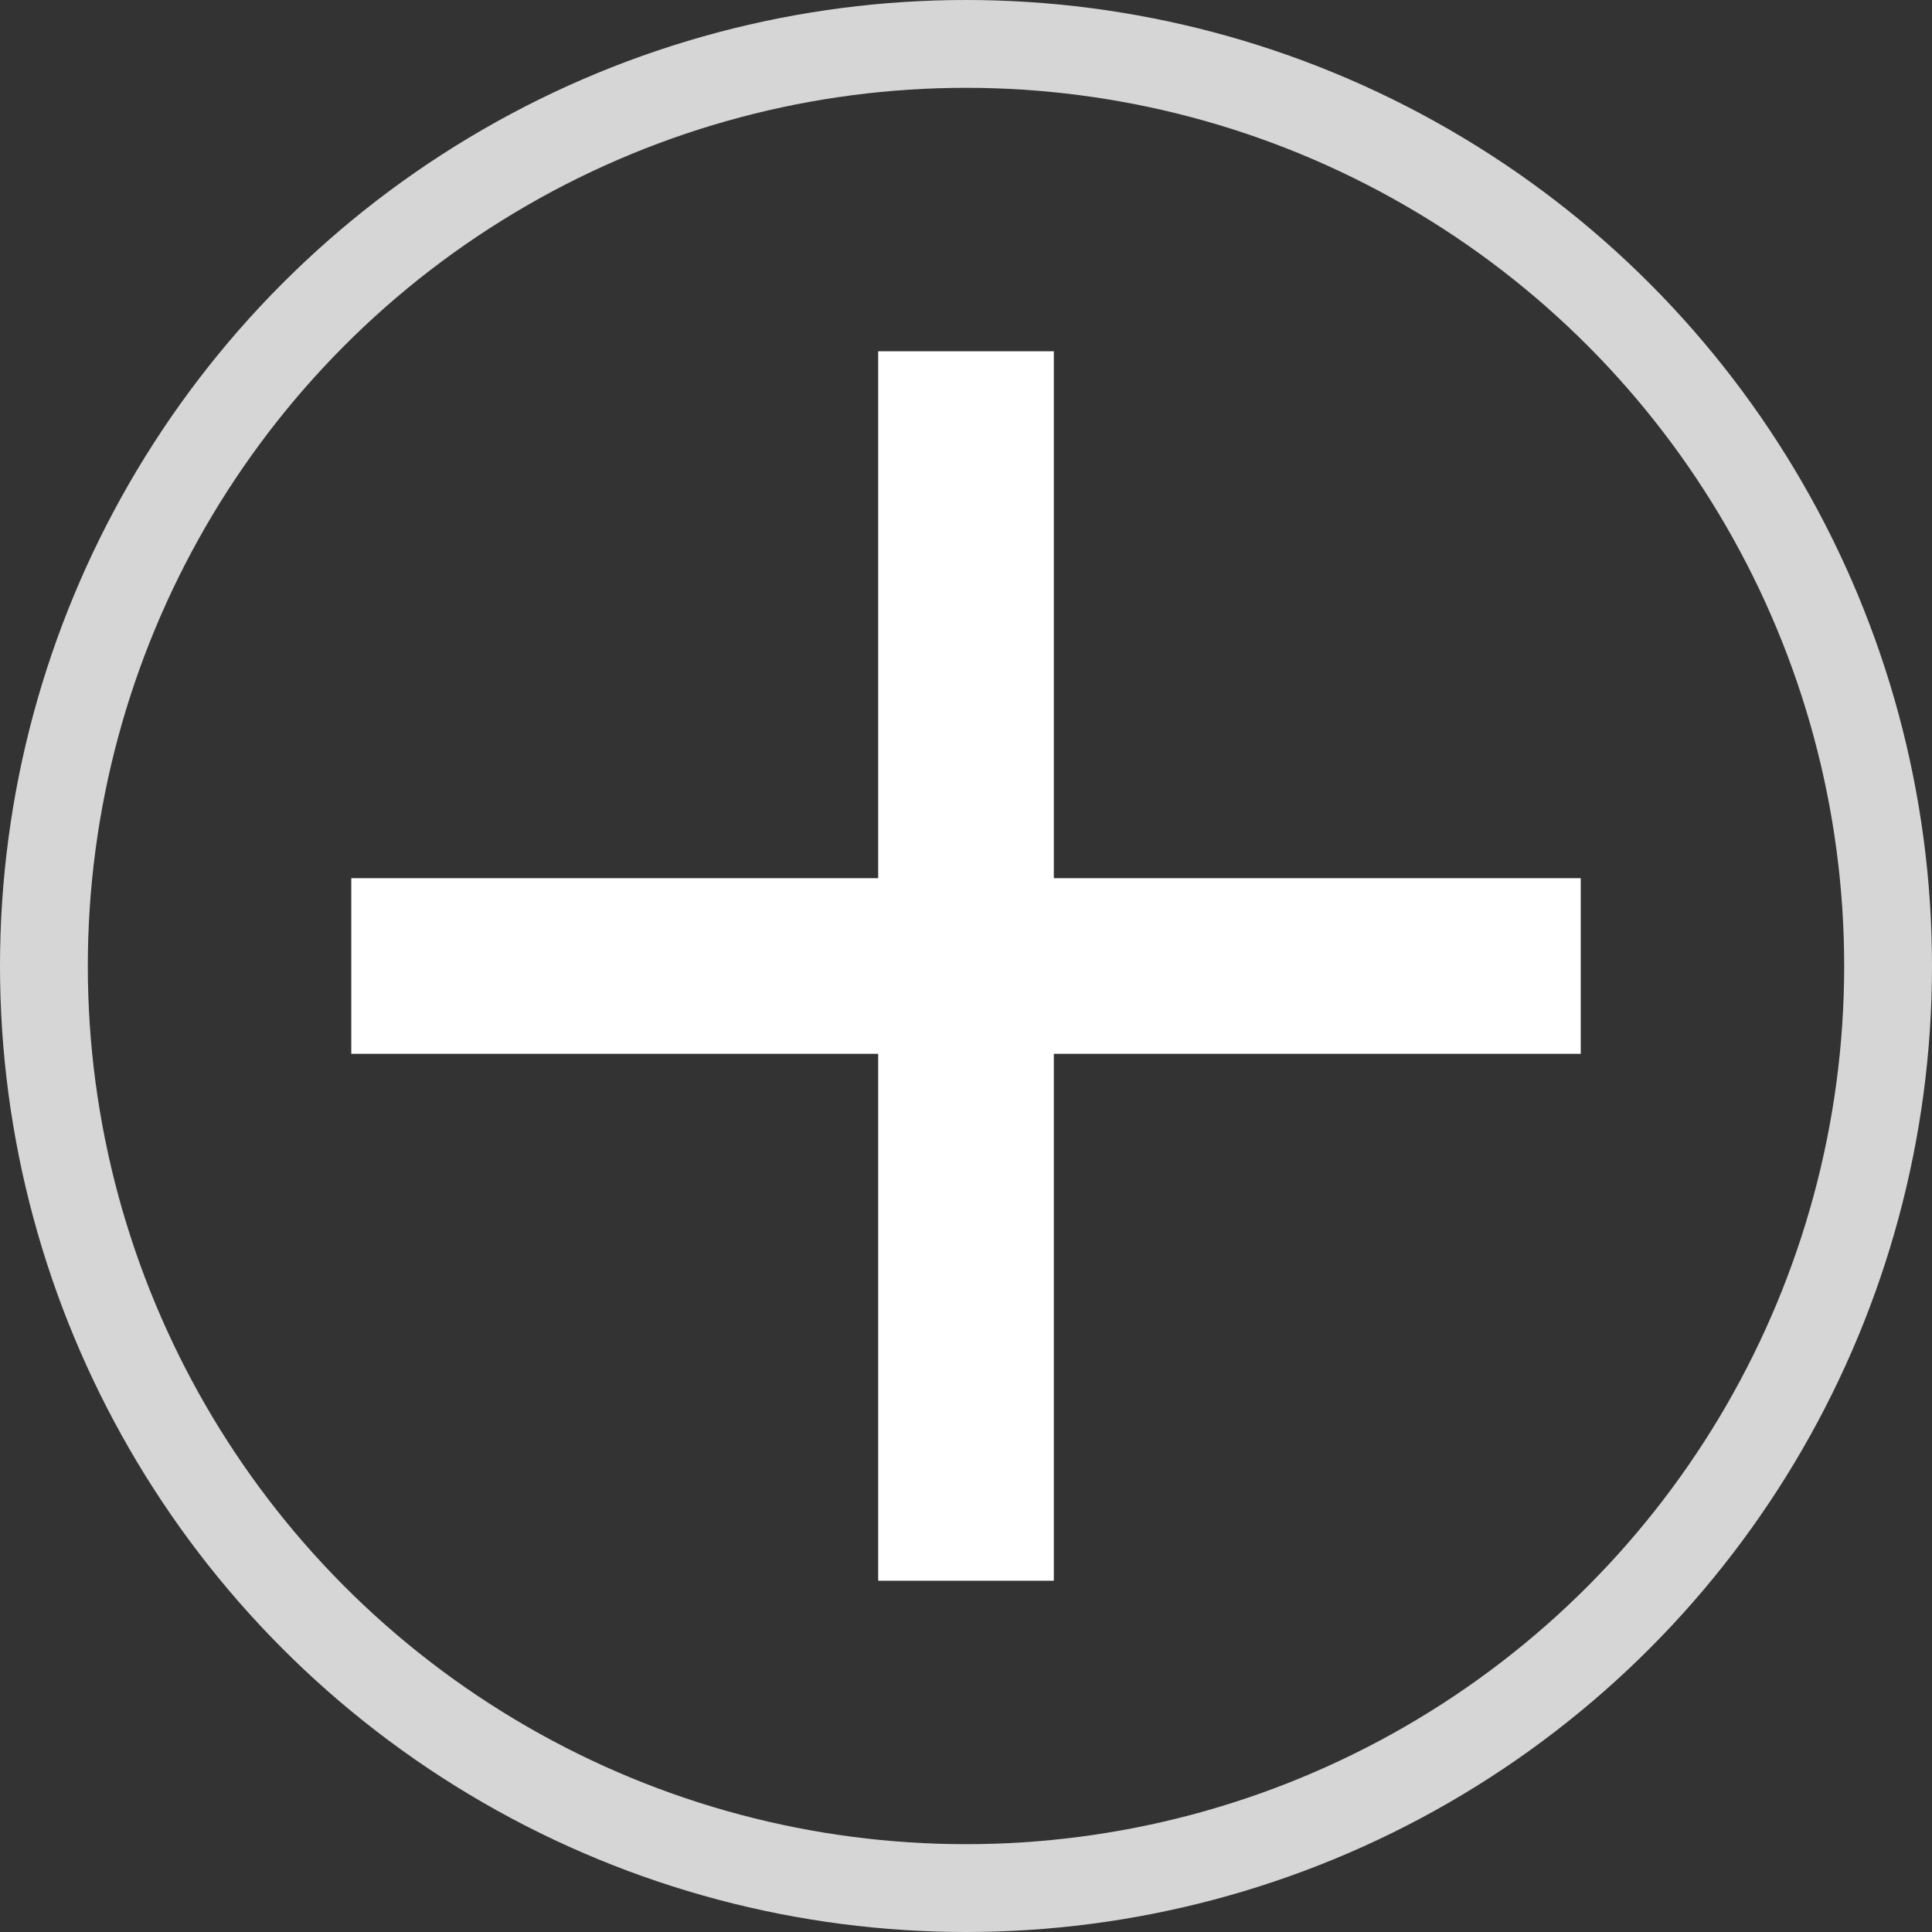
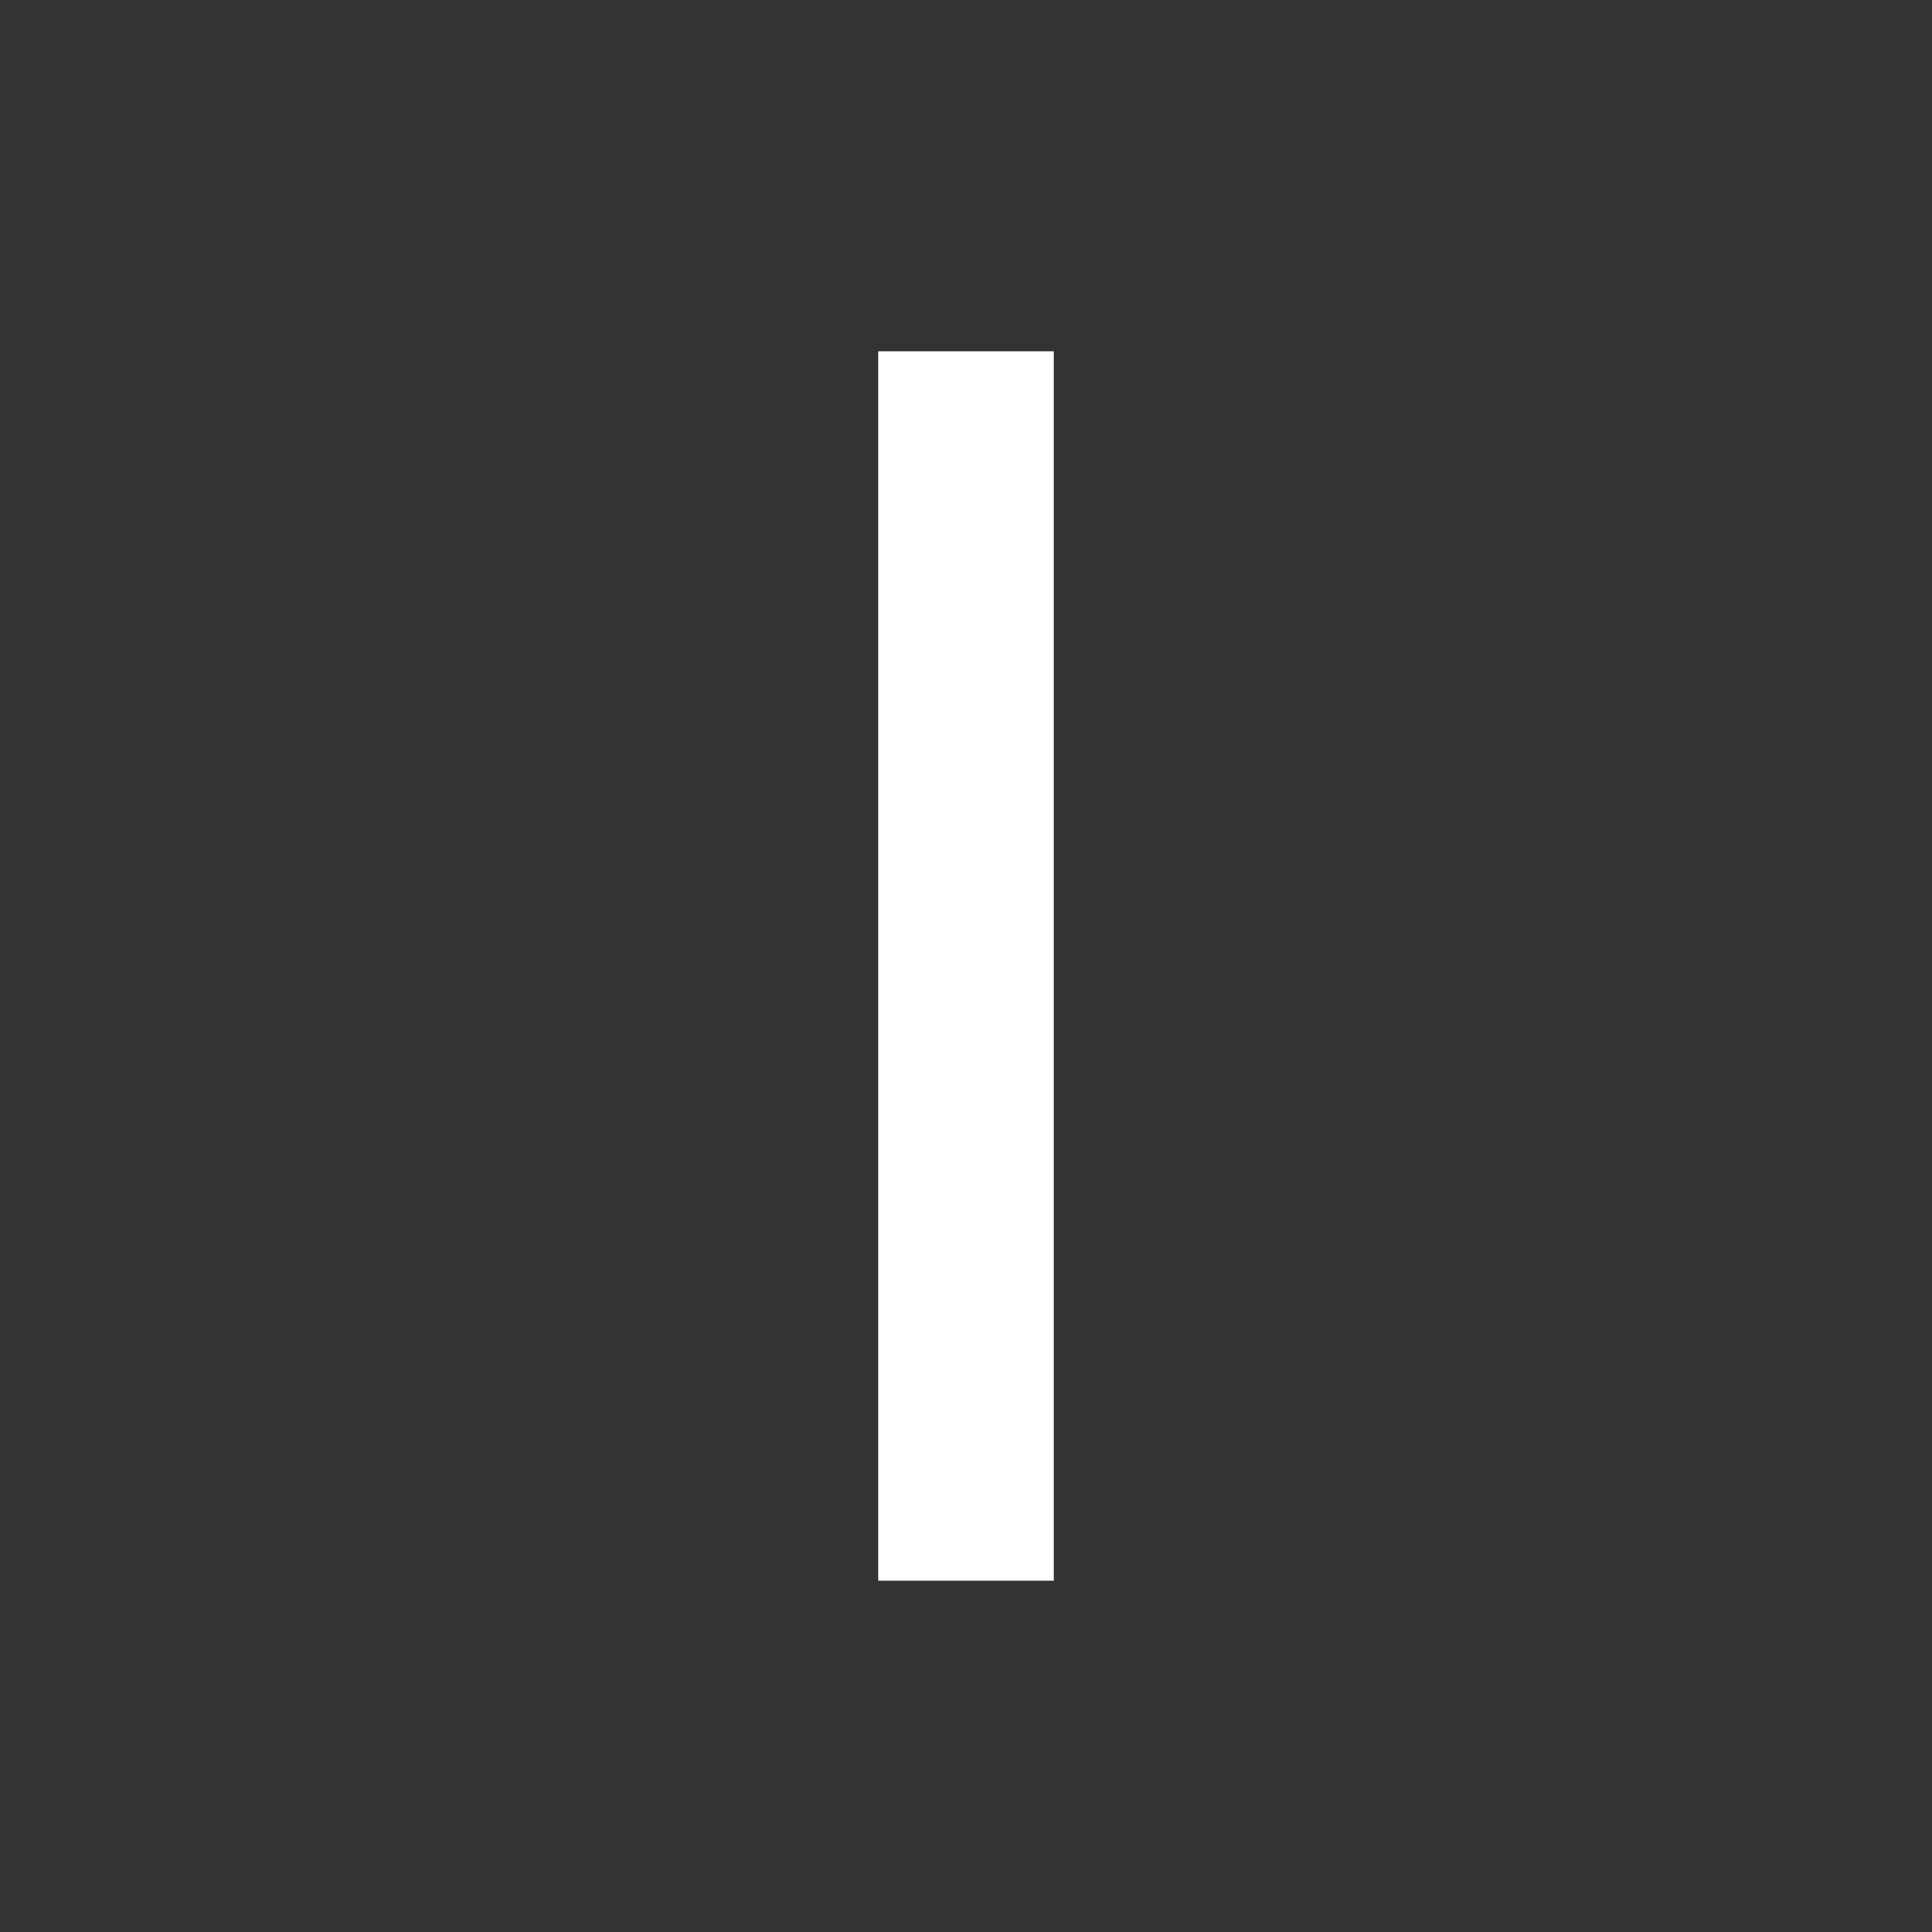
<svg xmlns="http://www.w3.org/2000/svg" width="22px" height="22px" viewBox="0 0 22 22" version="1.1">
  <rect x="0" y="0" width="22" height="22" fill="#333333" stroke="none" />
  <title>addCircle</title>
  <desc>Created with Sketch.</desc>
  <g id="UI-Desktop" stroke="none" stroke-width="1" fill="none" fill-rule="evenodd">
    <g id="Artboard" transform="translate(-168, -12)">
      <g id="addCircle" transform="translate(168, 12)">
-         <rect id="Rectangle" x="3" y="3" width="16" height="16" />
-         <circle id="Oval" stroke="#FFFFFF" opacity="0.8" cx="11" cy="11" r="10.5" />
        <g id="Group" transform="translate(4, 4)" fill="#FFFFFF">
          <rect id="Rectangle" x="6" y="0" width="2" height="14" />
-           <rect id="Rectangle" x="0" y="6" width="14" height="2" />
        </g>
      </g>
    </g>
  </g>
</svg>